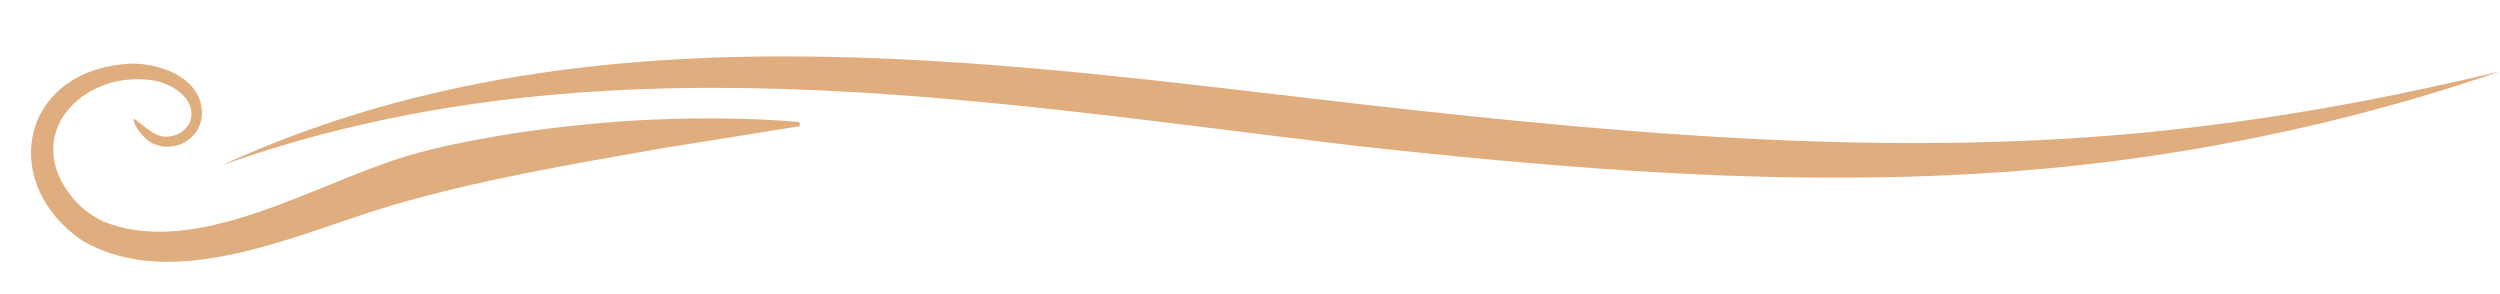
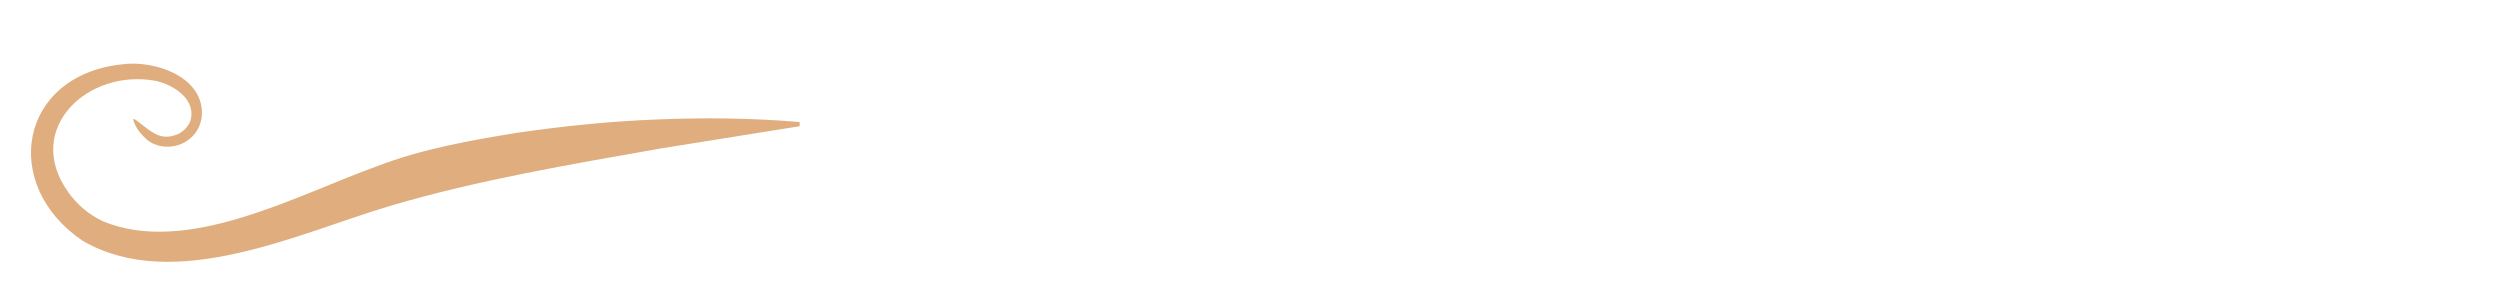
<svg xmlns="http://www.w3.org/2000/svg" fill="#000000" height="95" preserveAspectRatio="xMidYMid meet" version="1" viewBox="-10.0 -18.2 807.1 95.0" width="807.1" zoomAndPan="magnify">
  <g>
    <g fill="#e0ae7e" id="change1_1">
-       <path d="M61.66,35.14C177.72-18.2,307.12,1.34,429.42,15.46c91.77,10.36,184.55,18.68,276.54,6.43,30.6-3.82,60.95-9.82,91.1-17.02-36.65,12.61-74.68,21.71-113.12,27.36-84.91,12.56-171.17,5.98-256-3.32C305.07,14.37,181.77-7.59,61.66,35.14h0Z" />
      <path d="M39.25,24.53c-2.51-1.56-5.64-4.48-6.11-4.32-.24,.08,.16,1.62,1.25,3.26s2.85,3.36,3.65,3.91c6.25,4.21,16.1,.84,17.12-8.09C56.05,6.52,39.84,1.15,29.46,2.56-3.88,6.11-9.99,41.46,16.62,59.5c29.66,17.28,70.17-2.63,99.61-11.31,28.52-8.4,57.89-13.29,87.2-18.48l44.76-7.16-.05-1.35c-15.19-1.3-30.43-1.46-45.66-.85-15.26,.57-30.47,2.13-45.59,4.33-15.2,2.47-30.59,5.19-45.06,10.74-25.97,9.31-61.43,29.07-88.58,17.82-4.45-2.07-8.37-5.35-11.2-9.39C-2.58,23.48,18.36,3.71,40.41,7.94c6.09,1.37,13.37,6.37,10.91,13.3,0,0-1.31,2.93-4.32,4.03-3.01,1.11-5.23,.81-7.74-.75Z" />
    </g>
  </g>
</svg>